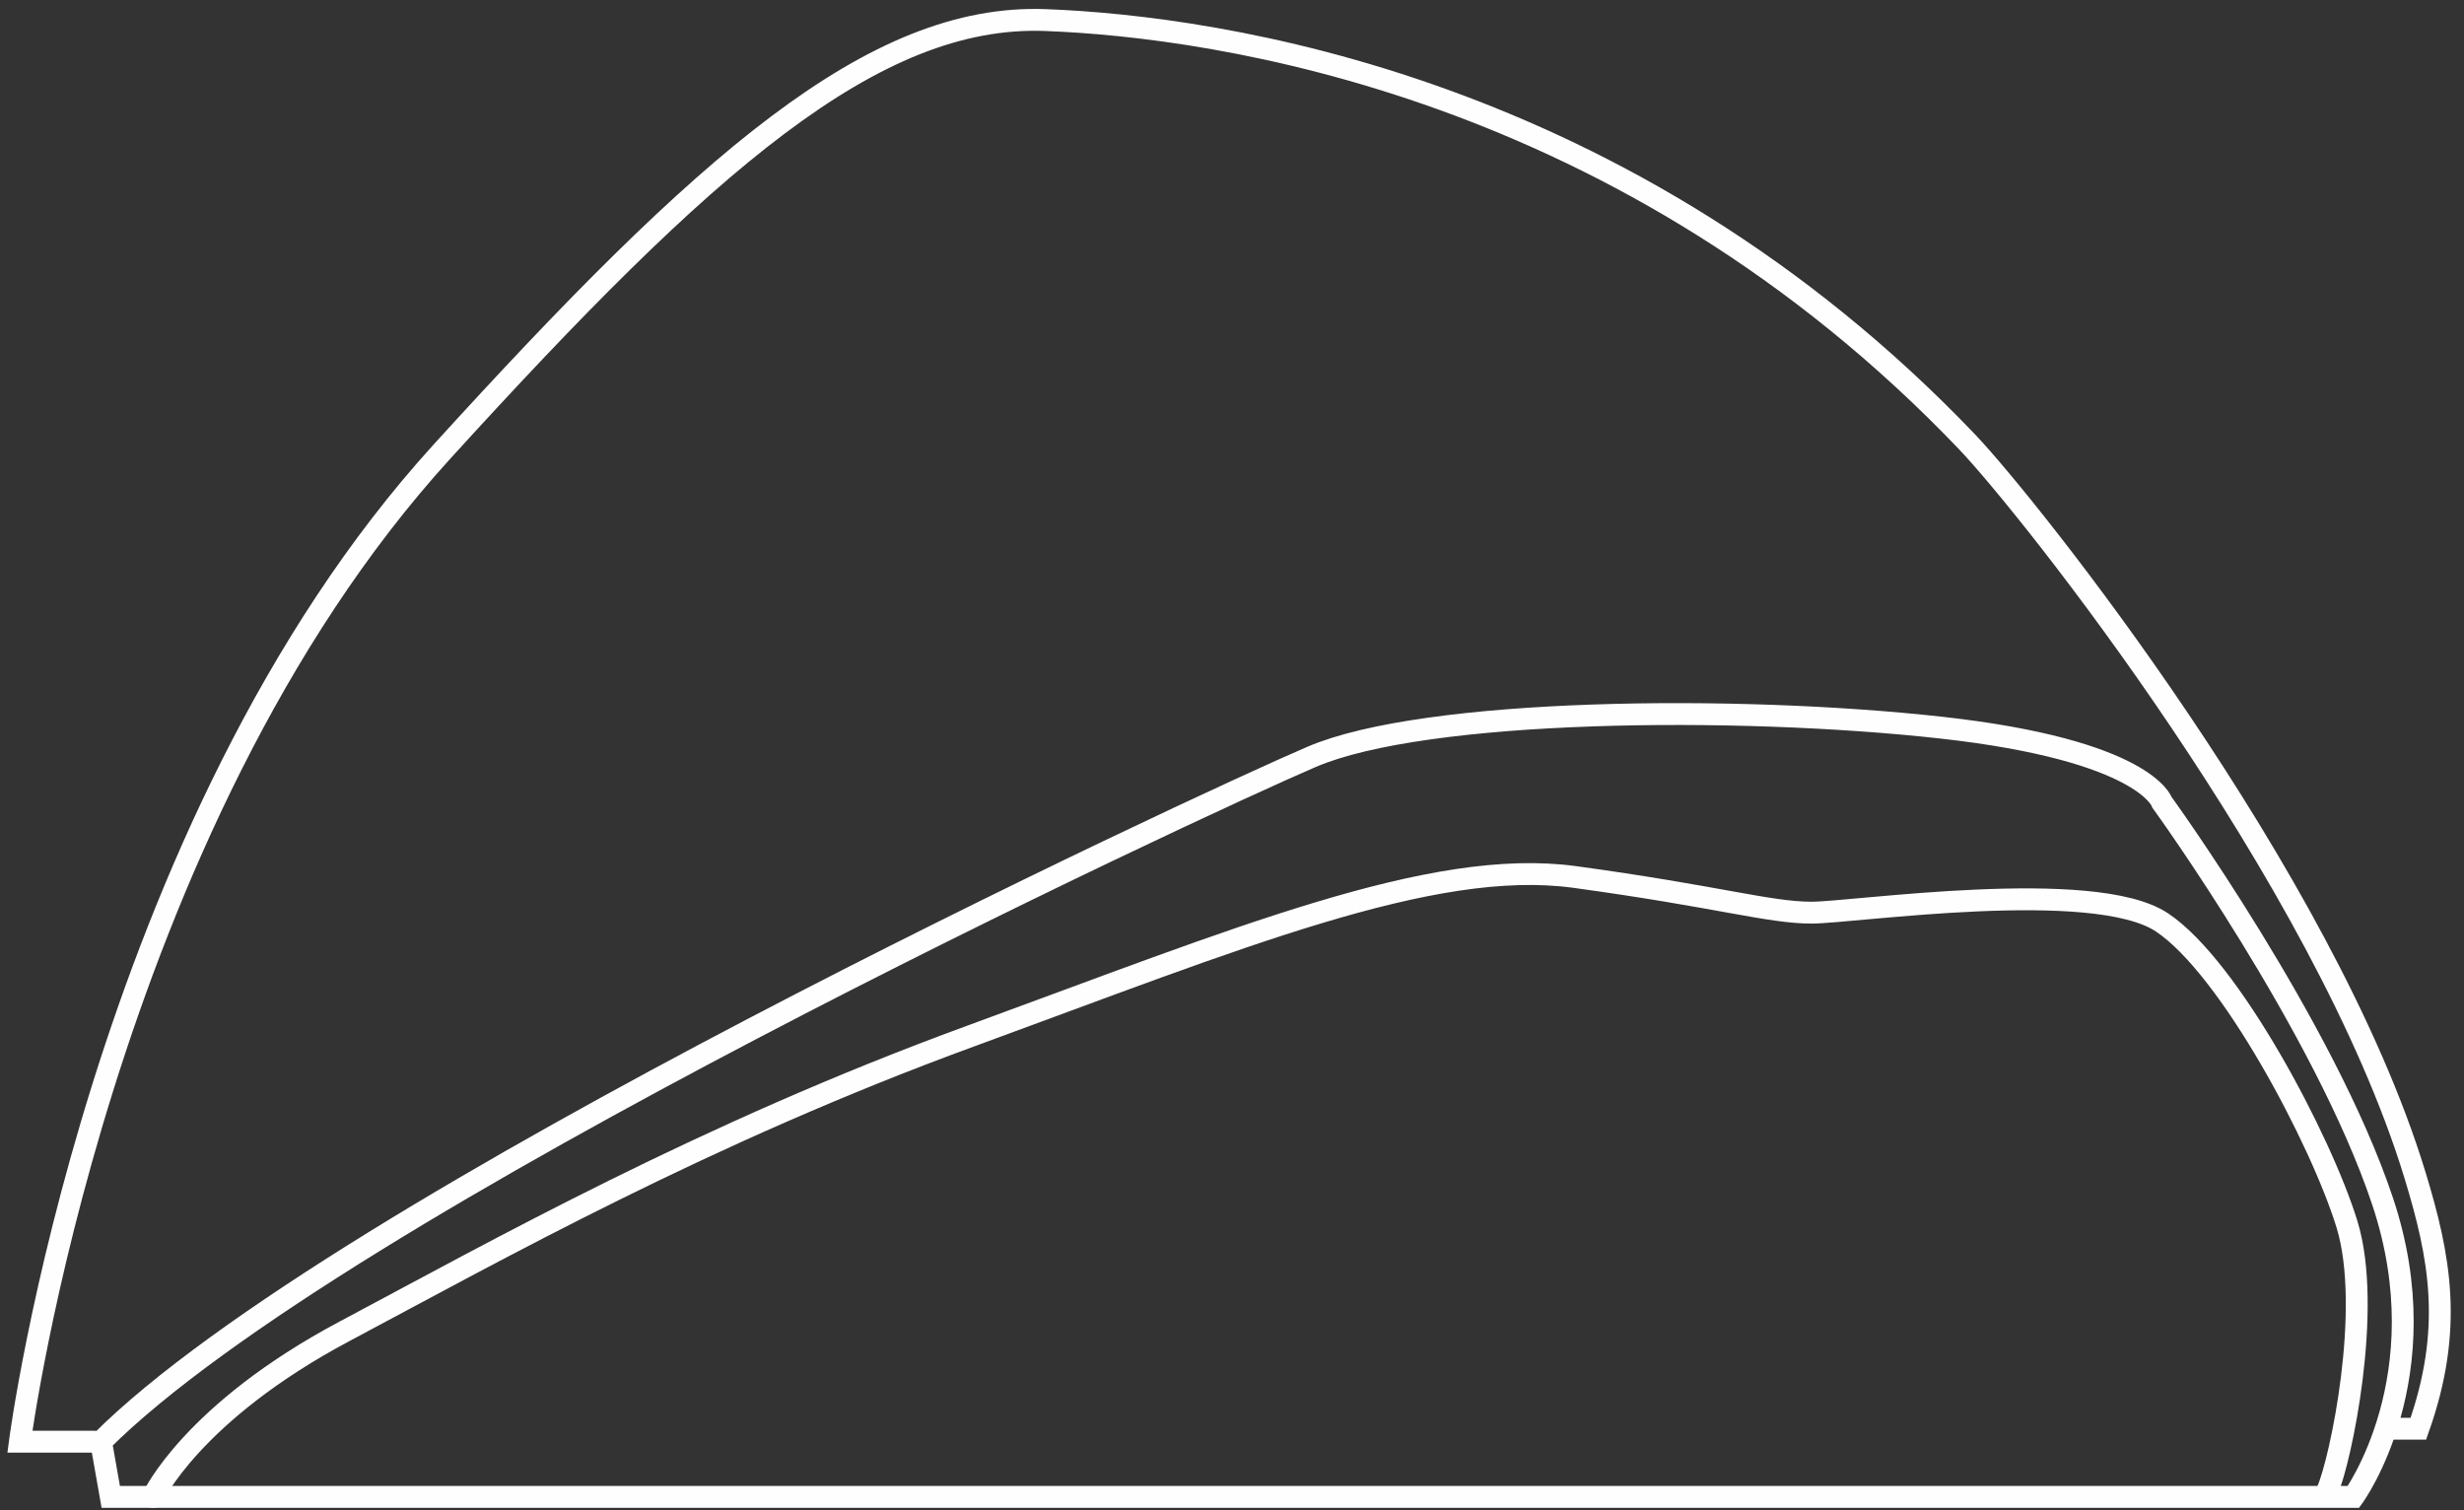
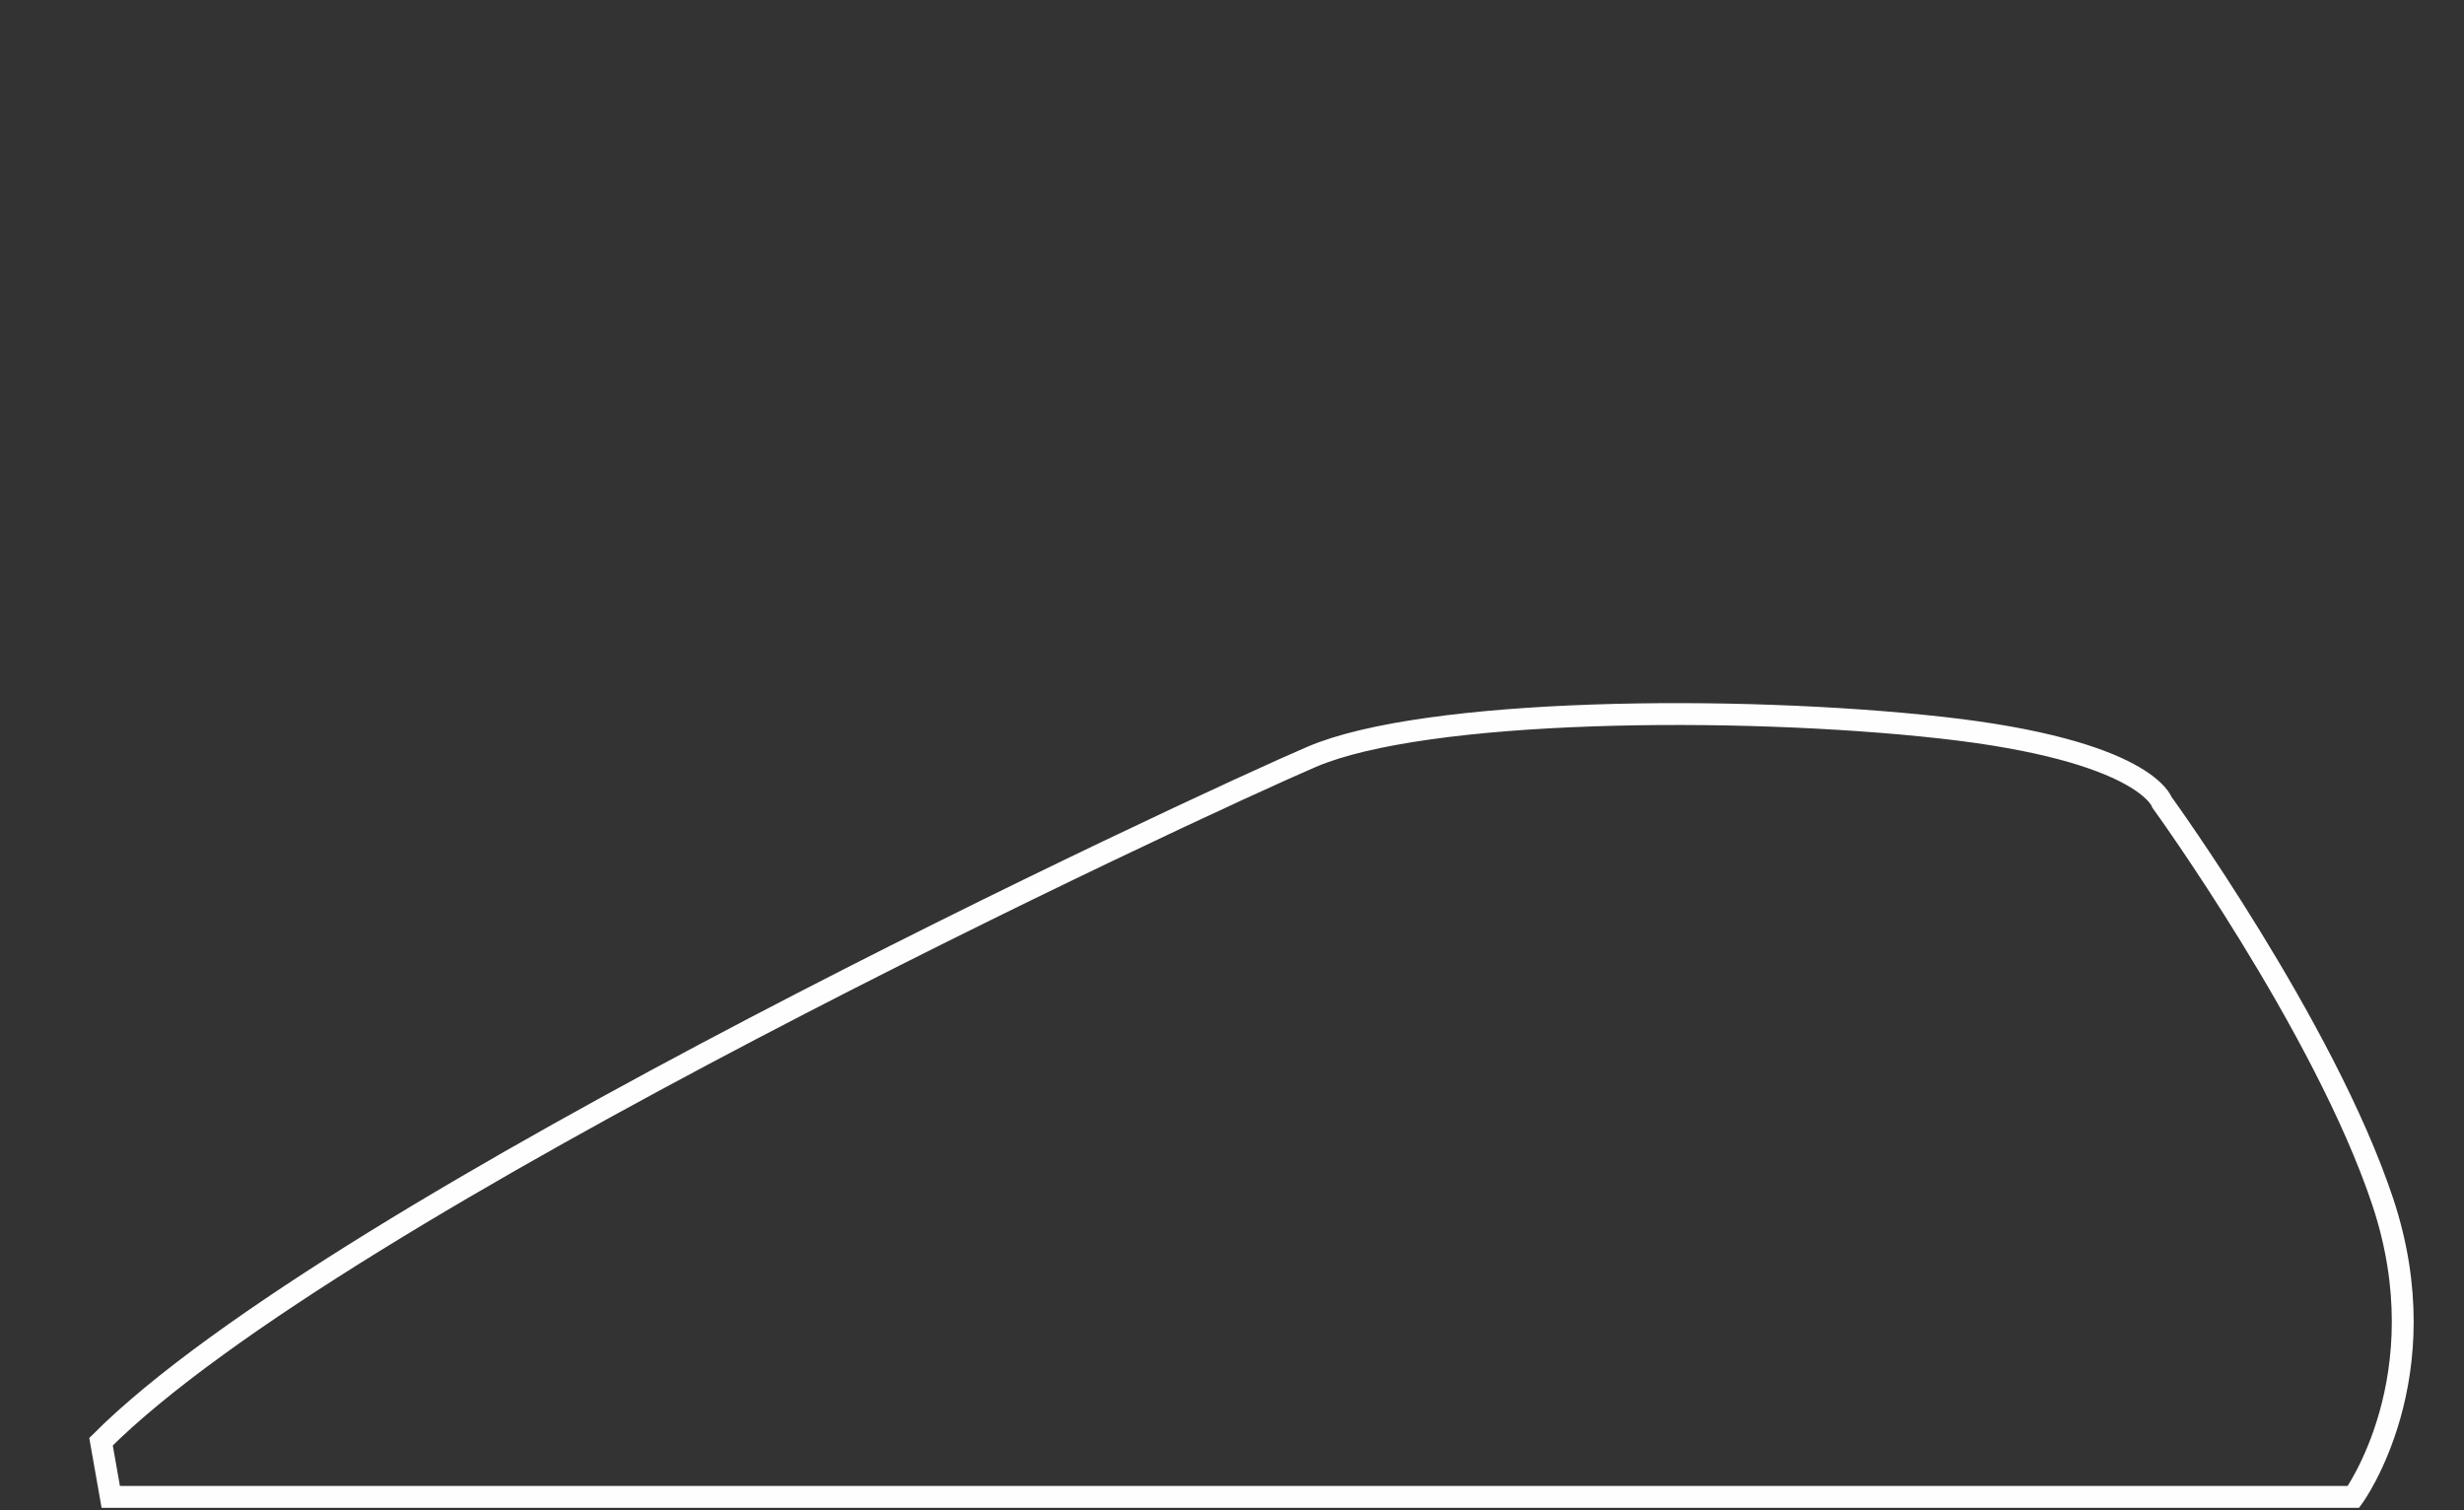
<svg xmlns="http://www.w3.org/2000/svg" width="124px" height="76px" viewBox="0 0 124 76" version="1.1">
  <rect x="0" y="0" width="124" height="76" fill="#333333" stroke="none" />
  <title>0F839DBA-BAAD-40E1-947C-D2E57C291DBE</title>
  <g id="Page-1" stroke="none" stroke-width="1" fill="none" fill-rule="evenodd" stroke-linecap="round">
    <g id="Photonic-Page-16" transform="translate(-338, -482)" stroke="#FEFEFE" stroke-width="1.1">
      <g id="Bulk-Head-icon" transform="translate(296.53, 424)">
        <g id="Bulk-Head-icon-no-square" transform="translate(42.47, 59)">
          <path d="M65.007,37.087 C70.724,34.637 86.404,34.474 96.693,35.617 C106.983,36.76 107.8,39.374 107.8,39.374 C107.8,39.374 115.967,50.644 118.907,59.464 C121.847,68.284 117.437,74.327 117.437,74.327 L4.574,74.327 L4.084,71.55 C16.007,59.627 59.29,39.537 65.007,37.087 Z" id="Stroke-1" />
-           <path d="M6.697,74.327 C6.697,74.327 8.657,70.08 16.334,65.997 C24.01,61.914 34.463,56.034 47.857,51.134 C61.25,46.234 71.05,42.151 78.237,43.131 C85.423,44.111 88.036,44.927 90.16,44.927 C92.283,44.927 104.37,43.131 107.8,45.417 C111.23,47.704 115.803,56.36 117.11,60.607 C118.416,64.854 116.783,72.53 116.13,74" id="Stroke-3" />
-           <path d="M3.757,71.55 L-3.10862447e-15,71.55 C-3.10862447e-15,71.55 4.049,40.615 21.234,21.734 C34.463,7.197 42.957,-0.316 51.613,0.01 C60.27,0.337 80.85,3.277 98,21.244 C101.034,24.423 115.966,43.13 120.54,58.157 C121.774,62.214 122.5,65.833 120.703,70.897 L119.396,70.897" id="Stroke-5" />
        </g>
      </g>
    </g>
  </g>
</svg>